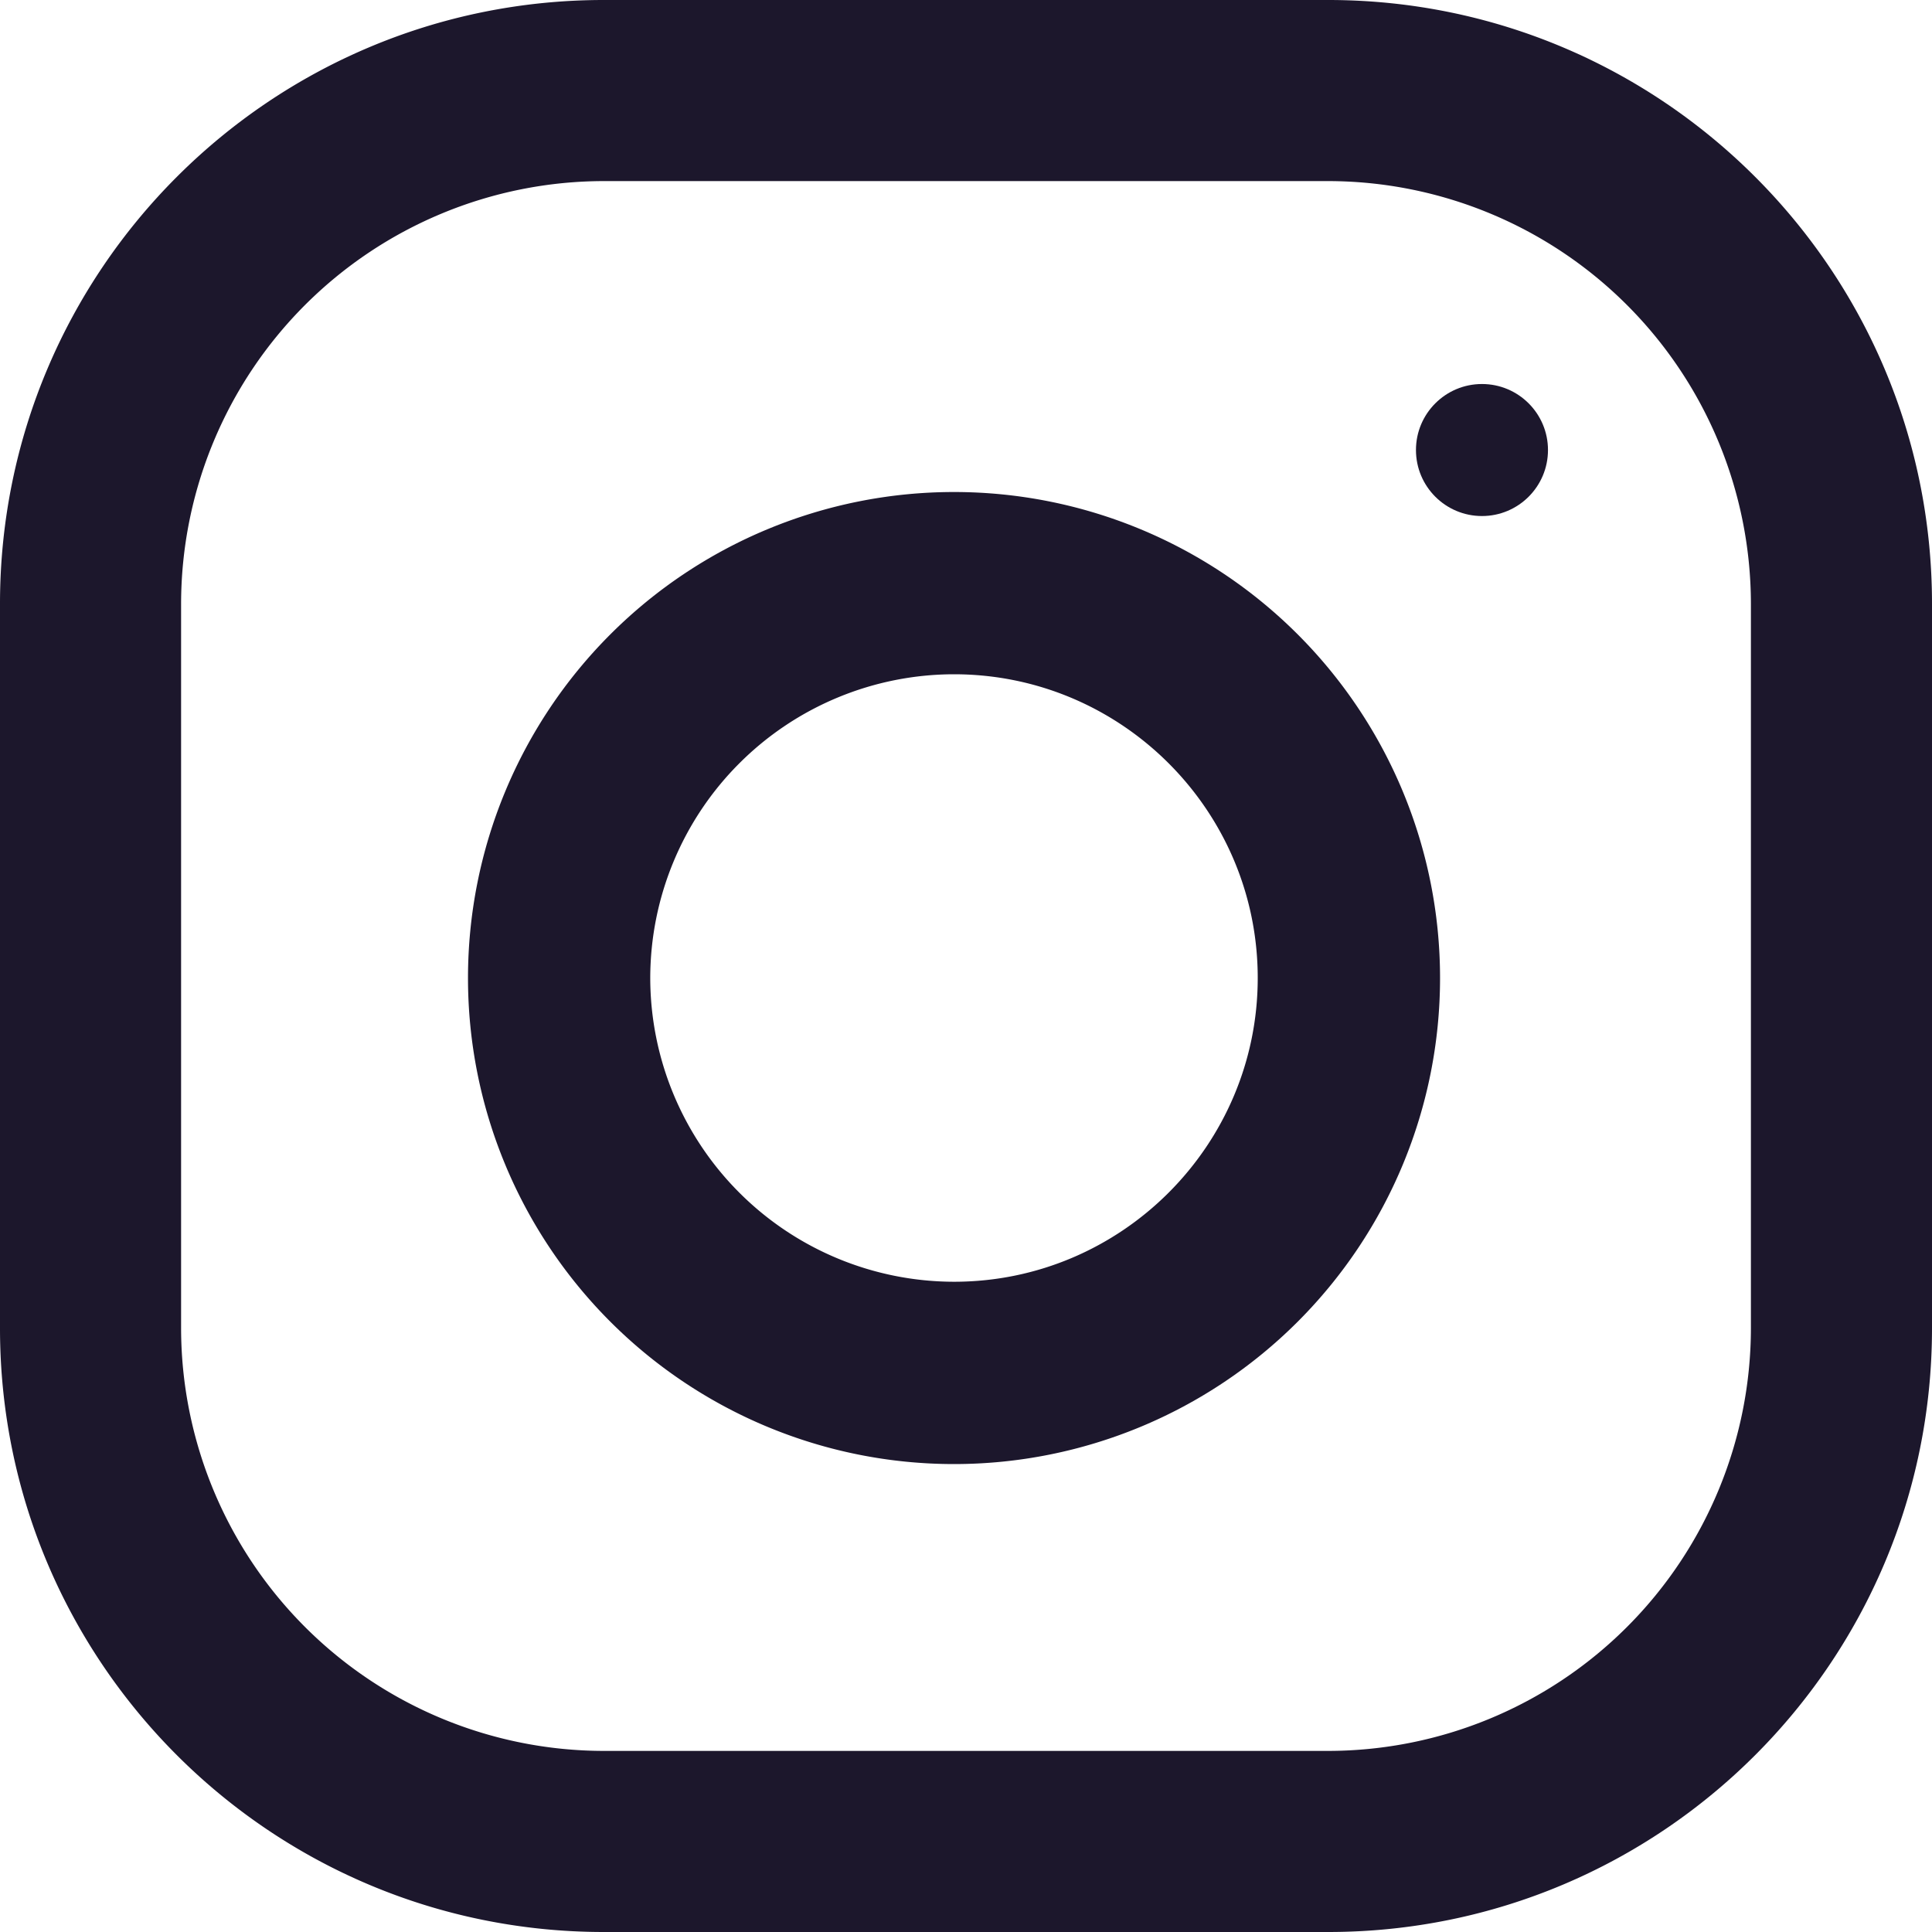
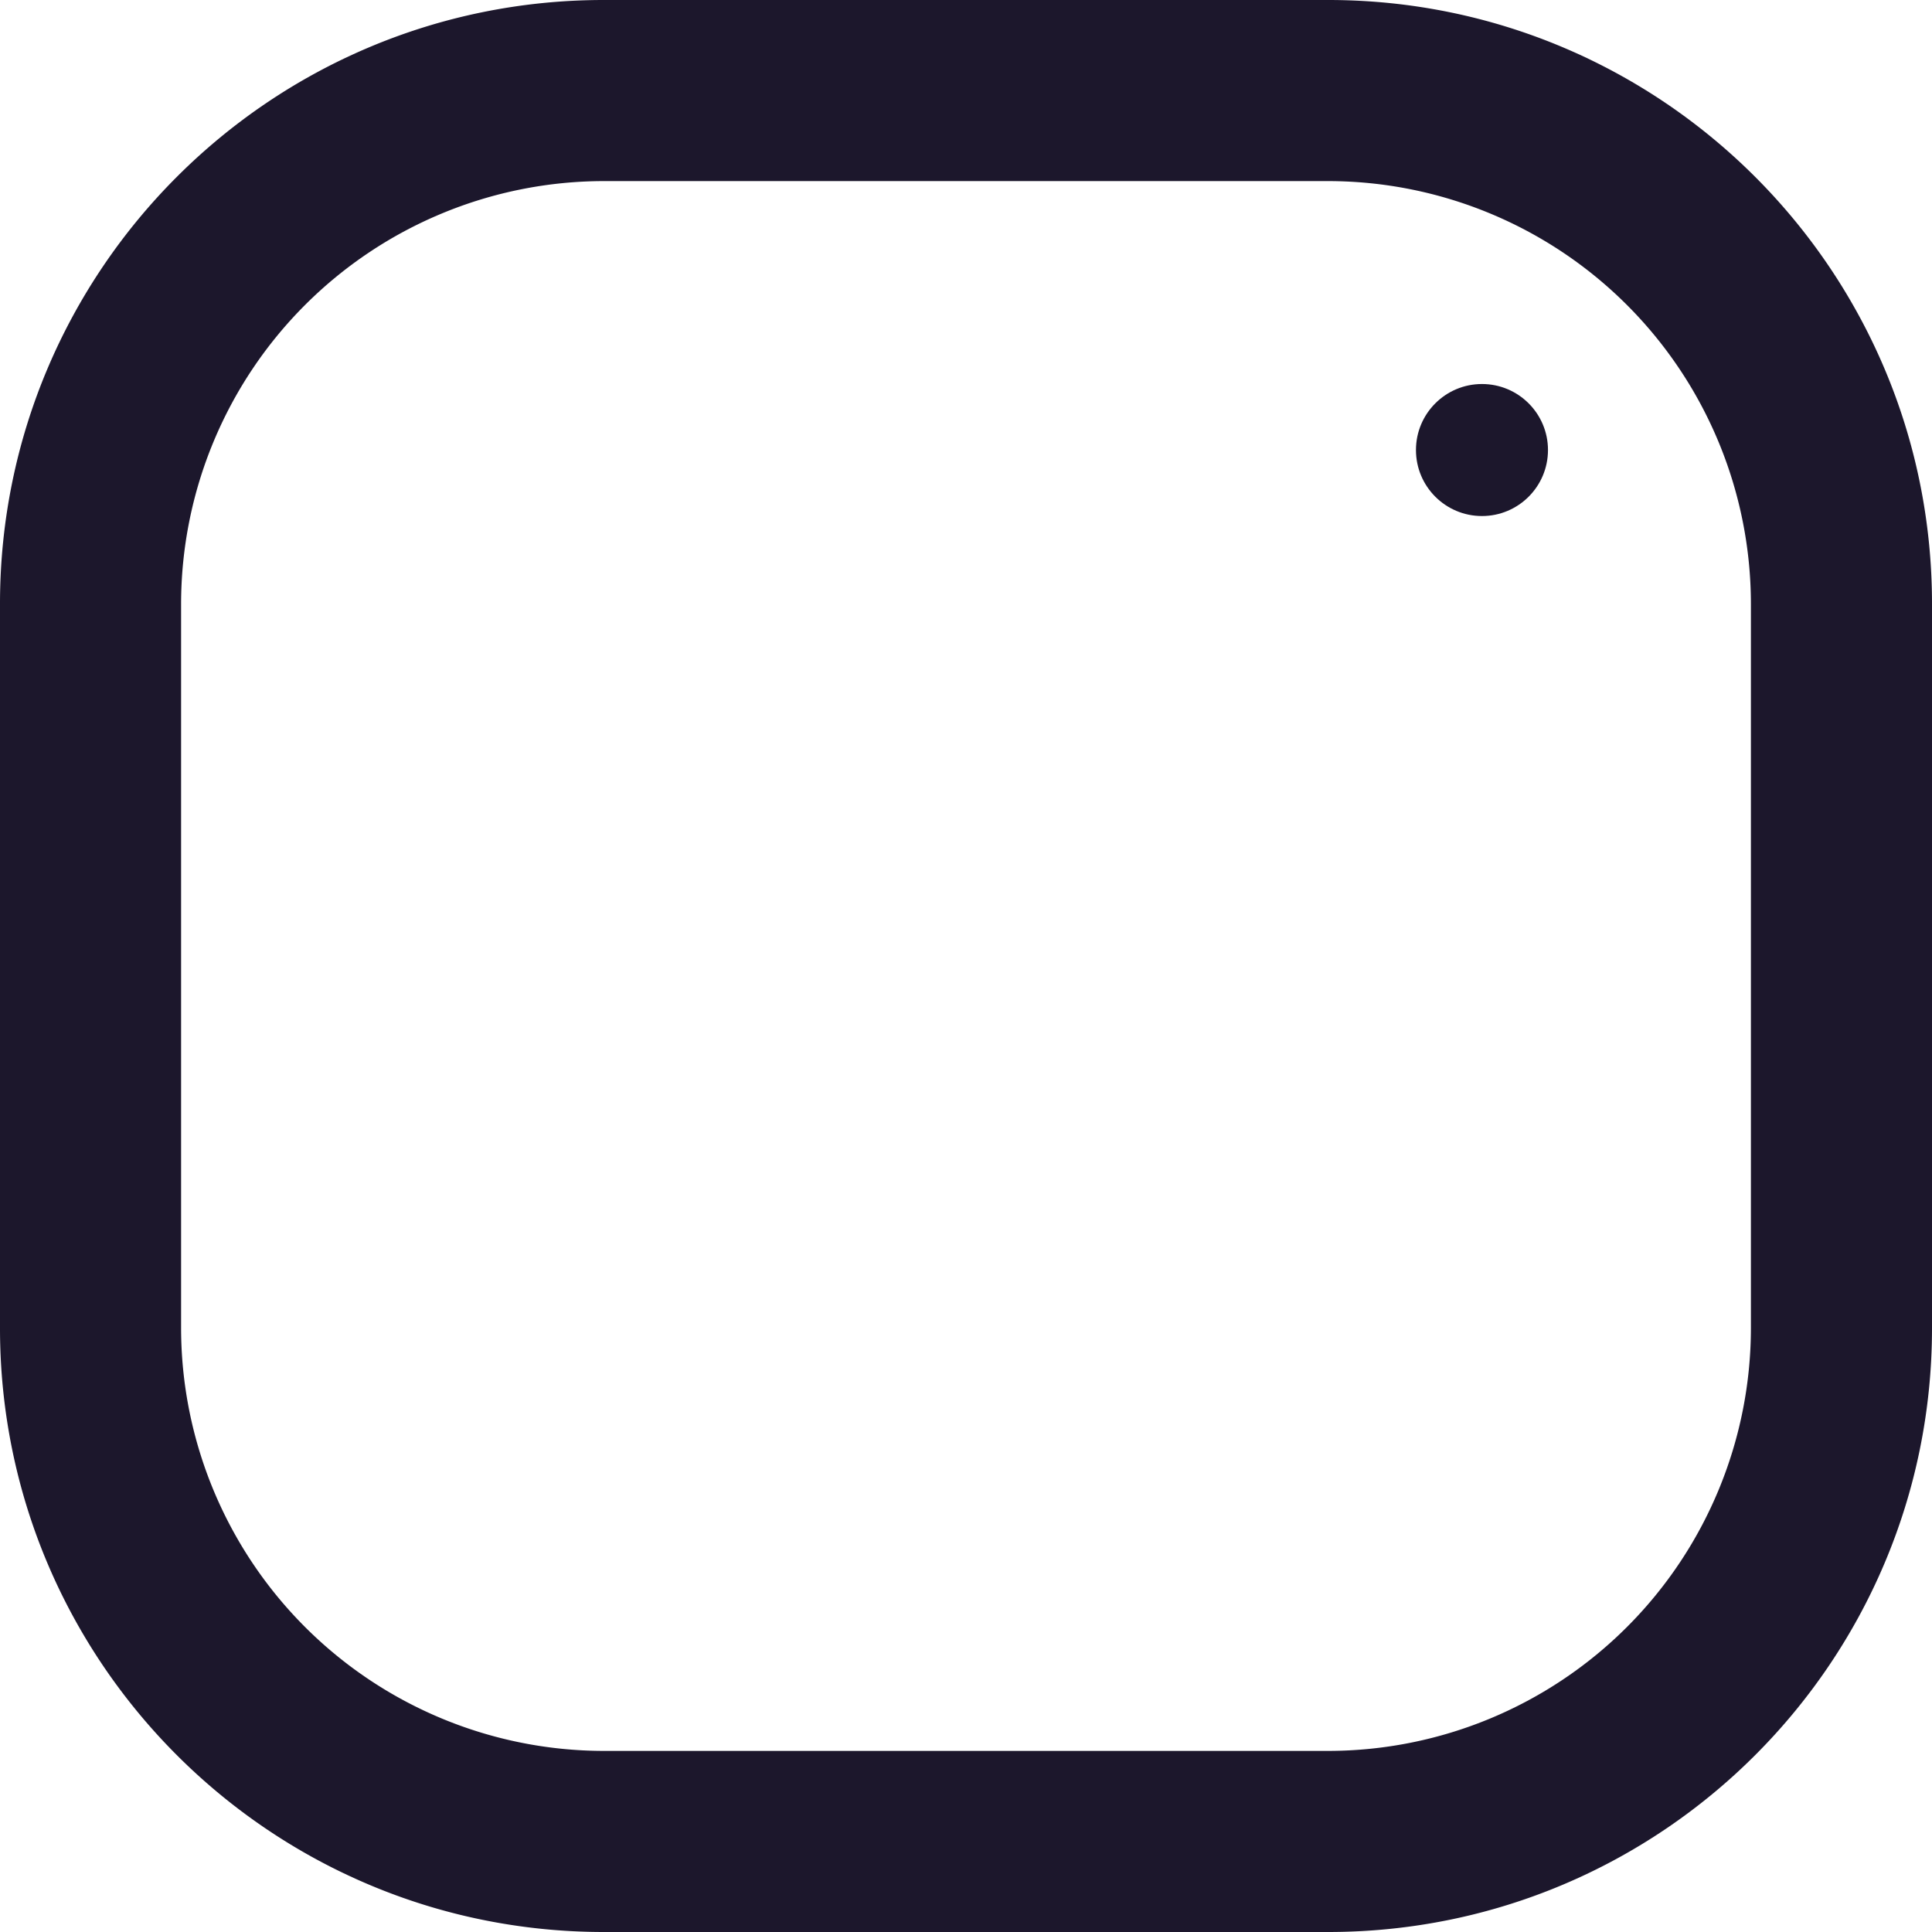
<svg xmlns="http://www.w3.org/2000/svg" width="30" height="30" viewBox="0 0 30 30">
  <g fill="#1C172C" fill-rule="nonzero">
    <path d="M20.625 0H9.375C4.198 0 0 4.198 0 9.375v11.25C0 25.802 4.198 30 9.375 30h11.25C25.802 30 30 25.802 30 20.625V9.375C30 4.198 25.802 0 20.625 0zm6.563 20.625a6.57 6.57 0 0 1-6.563 6.563H9.375a6.57 6.57 0 0 1-6.563-6.563V9.375a6.57 6.57 0 0 1 6.563-6.563h11.25a6.57 6.57 0 0 1 6.563 6.563v11.25z" />
-     <path d="M14.814 7.64a7.547 7.547 0 1 0 0 15.094 7.547 7.547 0 0 0 0-15.094zm0 12.263a4.723 4.723 0 0 1-4.717-4.717 4.722 4.722 0 0 1 4.717-4.716c2.6 0 4.716 2.115 4.716 4.716 0 2.6-2.117 4.717-4.716 4.717z" />
    <circle cx="23.012" cy="6.988" r="1.025" />
  </g>
</svg>